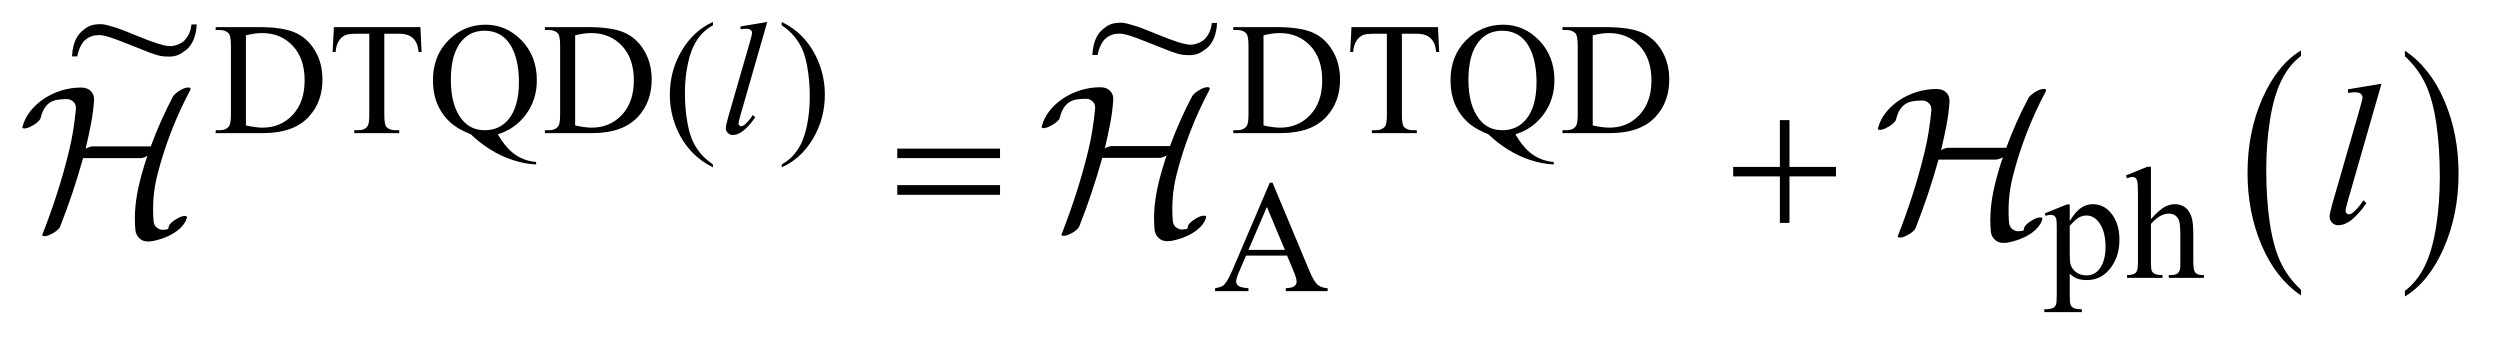
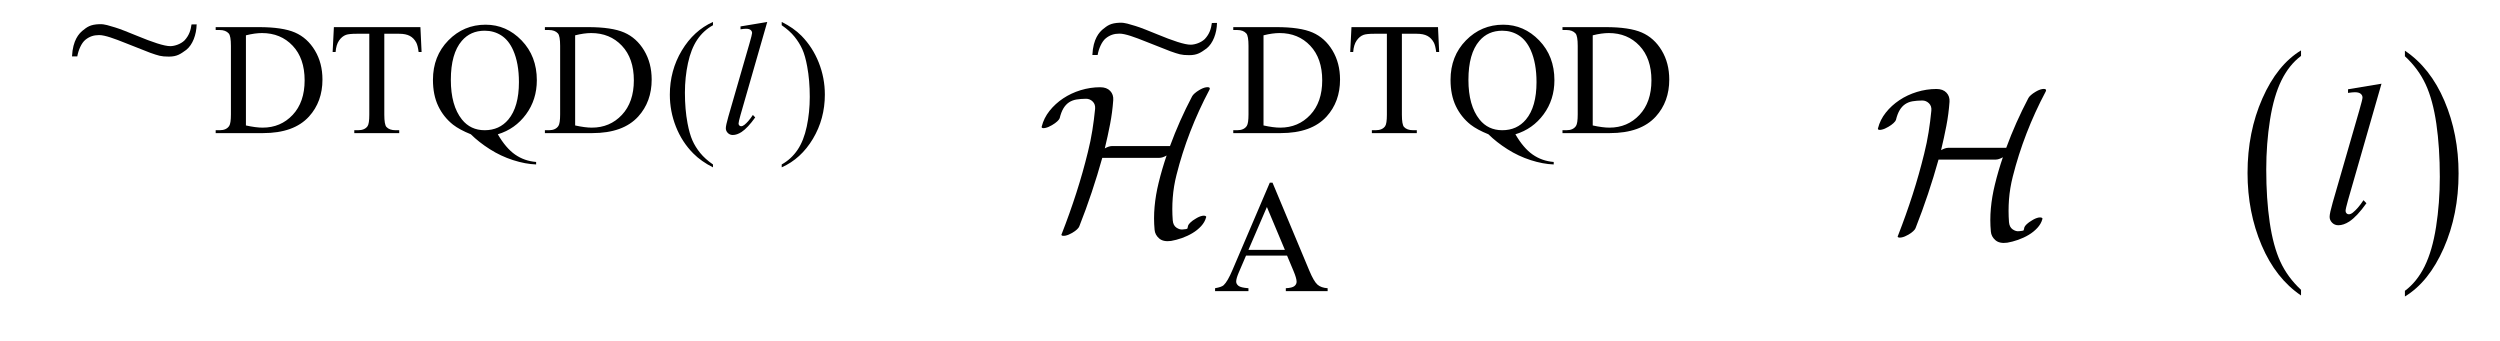
<svg xmlns="http://www.w3.org/2000/svg" stroke-dasharray="none" shape-rendering="auto" font-family="'Dialog'" text-rendering="auto" width="176" fill-opacity="1" color-interpolation="auto" color-rendering="auto" preserveAspectRatio="xMidYMid meet" font-size="12px" viewBox="0 0 176 24" fill="black" stroke="black" image-rendering="auto" stroke-miterlimit="10" stroke-linecap="square" stroke-linejoin="miter" font-style="normal" stroke-width="1" height="24" stroke-dashoffset="0" font-weight="normal" stroke-opacity="1">
  <defs id="genericDefs" />
  <g>
    <defs id="defs1">
      <clipPath clipPathUnits="userSpaceOnUse" id="clipPath1">
        <path d="M0.499 1.983 L112.064 1.983 L112.064 17.032 L0.499 17.032 L0.499 1.983 Z" />
      </clipPath>
      <clipPath clipPathUnits="userSpaceOnUse" id="clipPath2">
        <path d="M15.954 63.348 L15.954 544.136 L3580.324 544.136 L3580.324 63.348 Z" />
      </clipPath>
      <clipPath clipPathUnits="userSpaceOnUse" id="clipPath3">
        <path d="M0.499 1.983 L0.499 17.032 L112.064 17.032 L112.064 1.983 Z" />
      </clipPath>
      <clipPath clipPathUnits="userSpaceOnUse" id="clipPath4">
        <path d="M375.776 113.505 L375.776 448 L704 448 L704 113.505 Z" />
      </clipPath>
      <clipPath clipPathUnits="userSpaceOnUse" id="clipPath5">
        <path d="M0 115.729 L0 448 L704 448 L704 115.729 Z" />
      </clipPath>
    </defs>
    <g transform="scale(1.576,1.576) translate(-0.499,-1.983) matrix(0.031,0,0,0.031,0,0)">
      <path d="M3331.812 481.594 L3331.812 489.734 Q3295.375 465.109 3275.055 417.461 Q3254.734 369.812 3254.734 313.172 Q3254.734 254.25 3276.102 205.844 Q3297.469 157.438 3331.812 136.594 L3331.812 144.547 Q3314.641 157.438 3303.609 179.789 Q3292.578 202.141 3287.133 236.531 Q3281.688 270.922 3281.688 308.234 Q3281.688 350.484 3286.711 384.586 Q3291.734 418.688 3302.07 441.141 Q3312.406 463.594 3331.812 481.594 Z" stroke="none" clip-path="url(#clipPath2)" />
    </g>
    <g transform="matrix(0.049,0,0,0.049,-0.787,-3.124)">
      <path d="M3471.281 144.547 L3471.281 136.594 Q3507.734 161.031 3528.055 208.68 Q3548.375 256.328 3548.375 312.984 Q3548.375 371.891 3527.008 420.398 Q3505.641 468.906 3471.281 489.734 L3471.281 481.594 Q3488.594 468.703 3499.633 446.352 Q3510.672 424 3516.047 389.711 Q3521.422 355.422 3521.422 317.906 Q3521.422 275.844 3516.461 241.648 Q3511.5 207.453 3501.102 185 Q3490.703 162.547 3471.281 144.547 Z" stroke="none" clip-path="url(#clipPath2)" />
    </g>
    <g transform="matrix(0.049,0,0,0.049,-0.787,-3.124)">
      <path d="M325.938 255 L325.938 250.844 L331.656 250.844 Q341.312 250.844 345.359 244.672 Q347.828 240.969 347.828 228.047 L347.828 129.672 Q347.828 115.406 344.688 111.812 Q340.312 106.875 331.656 106.875 L325.938 106.875 L325.938 102.719 L387.922 102.719 Q422.062 102.719 439.867 110.469 Q457.672 118.219 468.508 136.297 Q479.344 154.375 479.344 178.078 Q479.344 209.859 460.016 231.188 Q438.344 255 393.984 255 L325.938 255 ZM369.391 244 Q383.656 247.141 393.312 247.141 Q419.375 247.141 436.555 228.836 Q453.734 210.531 453.734 179.188 Q453.734 147.641 436.555 129.445 Q419.375 111.25 392.422 111.25 Q382.312 111.25 369.391 114.5 L369.391 244 ZM620.078 102.719 L621.766 138.422 L617.5 138.422 Q616.266 129 614.125 124.953 Q610.641 118.438 604.859 115.352 Q599.078 112.266 589.641 112.266 L568.203 112.266 L568.203 228.609 Q568.203 242.641 571.234 246.125 Q575.5 250.844 584.375 250.844 L589.641 250.844 L589.641 255 L525.078 255 L525.078 250.844 L530.469 250.844 Q540.125 250.844 544.156 245 Q546.641 241.406 546.641 228.609 L546.641 112.266 L528.328 112.266 Q517.656 112.266 513.172 113.828 Q507.328 115.969 503.172 122.031 Q499.016 128.094 498.234 138.422 L493.969 138.422 L495.766 102.719 L620.078 102.719 ZM731.297 256.688 Q742.75 276.453 756.062 285.773 Q769.375 295.094 786.328 296.438 L786.328 300.031 Q770.828 299.469 753.195 293.797 Q735.562 288.125 719.789 278.078 Q704.016 268.031 692.547 256.688 Q676.375 250.172 666.953 242.875 Q653.25 231.984 645.672 216.086 Q638.094 200.188 638.094 178.516 Q638.094 144.375 660.211 121.805 Q682.328 99.234 713.781 99.234 Q743.656 99.234 765.5 121.859 Q787.344 144.484 787.344 178.969 Q787.344 206.938 771.789 228.047 Q756.234 249.156 731.297 256.688 ZM712.438 107.875 Q692 107.875 679.531 122.484 Q663.797 140.781 663.797 178.516 Q663.797 215.469 679.75 235.453 Q692.109 250.844 712.438 250.844 Q733.547 250.844 746.453 235.453 Q761.625 217.266 761.625 181.781 Q761.625 154.484 753.312 135.844 Q746.906 121.469 736.297 114.672 Q725.688 107.875 712.438 107.875 ZM798.938 255 L798.938 250.844 L804.656 250.844 Q814.312 250.844 818.359 244.672 Q820.828 240.969 820.828 228.047 L820.828 129.672 Q820.828 115.406 817.688 111.812 Q813.312 106.875 804.656 106.875 L798.938 106.875 L798.938 102.719 L860.922 102.719 Q895.062 102.719 912.867 110.469 Q930.672 118.219 941.508 136.297 Q952.344 154.375 952.344 178.078 Q952.344 209.859 933.016 231.188 Q911.344 255 866.984 255 L798.938 255 ZM842.391 244 Q856.656 247.141 866.312 247.141 Q892.375 247.141 909.555 228.836 Q926.734 210.531 926.734 179.188 Q926.734 147.641 909.555 129.445 Q892.375 111.25 865.422 111.25 Q855.312 111.25 842.391 114.5 L842.391 244 ZM1040.422 300.031 L1040.422 304.188 Q1023.469 295.656 1012.125 284.203 Q995.953 267.922 987.195 245.797 Q978.438 223.672 978.438 199.859 Q978.438 165.047 995.617 136.352 Q1012.797 107.656 1040.422 95.297 L1040.422 100.016 Q1026.609 107.656 1017.742 120.906 Q1008.875 134.156 1004.492 154.484 Q1000.109 174.812 1000.109 196.938 Q1000.109 220.969 1003.812 240.625 Q1006.734 256.125 1010.891 265.5 Q1015.047 274.875 1022.062 283.523 Q1029.078 292.172 1040.422 300.031 ZM1139.172 100.016 L1139.172 95.297 Q1156.234 103.719 1167.578 115.188 Q1183.641 131.578 1192.398 153.648 Q1201.156 175.719 1201.156 199.641 Q1201.156 234.453 1184.031 263.148 Q1166.906 291.844 1139.172 304.188 L1139.172 300.031 Q1152.984 292.281 1161.914 279.086 Q1170.844 265.891 1175.164 245.508 Q1179.484 225.125 1179.484 203 Q1179.484 179.078 1175.781 159.312 Q1172.969 143.812 1168.758 134.492 Q1164.547 125.172 1157.586 116.523 Q1150.625 107.875 1139.172 100.016 ZM1787.938 255 L1787.938 250.844 L1793.656 250.844 Q1803.312 250.844 1807.359 244.672 Q1809.828 240.969 1809.828 228.047 L1809.828 129.672 Q1809.828 115.406 1806.688 111.812 Q1802.312 106.875 1793.656 106.875 L1787.938 106.875 L1787.938 102.719 L1849.922 102.719 Q1884.062 102.719 1901.867 110.469 Q1919.672 118.219 1930.508 136.297 Q1941.344 154.375 1941.344 178.078 Q1941.344 209.859 1922.016 231.188 Q1900.344 255 1855.984 255 L1787.938 255 ZM1831.391 244 Q1845.656 247.141 1855.312 247.141 Q1881.375 247.141 1898.555 228.836 Q1915.734 210.531 1915.734 179.188 Q1915.734 147.641 1898.555 129.445 Q1881.375 111.25 1854.422 111.25 Q1844.312 111.25 1831.391 114.5 L1831.391 244 ZM2082.078 102.719 L2083.766 138.422 L2079.5 138.422 Q2078.266 129 2076.125 124.953 Q2072.641 118.438 2066.859 115.352 Q2061.078 112.266 2051.641 112.266 L2030.203 112.266 L2030.203 228.609 Q2030.203 242.641 2033.234 246.125 Q2037.5 250.844 2046.375 250.844 L2051.641 250.844 L2051.641 255 L1987.078 255 L1987.078 250.844 L1992.469 250.844 Q2002.125 250.844 2006.156 245 Q2008.641 241.406 2008.641 228.609 L2008.641 112.266 L1990.328 112.266 Q1979.656 112.266 1975.172 113.828 Q1969.328 115.969 1965.172 122.031 Q1961.016 128.094 1960.234 138.422 L1955.969 138.422 L1957.766 102.719 L2082.078 102.719 ZM2193.297 256.688 Q2204.75 276.453 2218.062 285.773 Q2231.375 295.094 2248.328 296.438 L2248.328 300.031 Q2232.828 299.469 2215.195 293.797 Q2197.562 288.125 2181.789 278.078 Q2166.016 268.031 2154.547 256.688 Q2138.375 250.172 2128.953 242.875 Q2115.25 231.984 2107.672 216.086 Q2100.094 200.188 2100.094 178.516 Q2100.094 144.375 2122.211 121.805 Q2144.328 99.234 2175.781 99.234 Q2205.656 99.234 2227.5 121.859 Q2249.344 144.484 2249.344 178.969 Q2249.344 206.938 2233.789 228.047 Q2218.234 249.156 2193.297 256.688 ZM2174.438 107.875 Q2154 107.875 2141.531 122.484 Q2125.797 140.781 2125.797 178.516 Q2125.797 215.469 2141.75 235.453 Q2154.109 250.844 2174.438 250.844 Q2195.547 250.844 2208.453 235.453 Q2223.625 217.266 2223.625 181.781 Q2223.625 154.484 2215.312 135.844 Q2208.906 121.469 2198.297 114.672 Q2187.688 107.875 2174.438 107.875 ZM2260.938 255 L2260.938 250.844 L2266.656 250.844 Q2276.312 250.844 2280.359 244.672 Q2282.828 240.969 2282.828 228.047 L2282.828 129.672 Q2282.828 115.406 2279.688 111.812 Q2275.312 106.875 2266.656 106.875 L2260.938 106.875 L2260.938 102.719 L2322.922 102.719 Q2357.062 102.719 2374.867 110.469 Q2392.672 118.219 2403.508 136.297 Q2414.344 154.375 2414.344 178.078 Q2414.344 209.859 2395.016 231.188 Q2373.344 255 2328.984 255 L2260.938 255 ZM2304.391 244 Q2318.656 247.141 2328.312 247.141 Q2354.375 247.141 2371.555 228.836 Q2388.734 210.531 2388.734 179.188 Q2388.734 147.641 2371.555 129.445 Q2354.375 111.25 2327.422 111.25 Q2317.312 111.25 2304.391 114.5 L2304.391 244 Z" stroke="none" clip-path="url(#clipPath2)" />
    </g>
    <g transform="matrix(0.049,0,0,0.049,-0.787,-3.124)">
-       <path d="M2953.781 370.344 L2985.453 357.547 L2989.719 357.547 L2989.719 381.578 Q2997.688 367.984 3005.719 362.539 Q3013.75 357.094 3022.625 357.094 Q3038.109 357.094 3048.453 369.219 Q3061.141 384.047 3061.141 407.859 Q3061.141 434.469 3045.859 451.875 Q3033.281 466.141 3014.203 466.141 Q3005.891 466.141 2999.828 463.781 Q2995.328 462.094 2989.719 457.047 L2989.719 488.375 Q2989.719 498.938 2991.008 501.805 Q2992.297 504.672 2995.5 506.352 Q2998.703 508.031 3007.125 508.031 L3007.125 512.188 L2953.219 512.188 L2953.219 508.031 L2956.016 508.031 Q2962.203 508.141 2966.578 505.672 Q2968.719 504.438 2969.898 501.688 Q2971.078 498.938 2971.078 487.703 L2971.078 390.453 Q2971.078 380.453 2970.18 377.758 Q2969.281 375.062 2967.312 373.719 Q2965.344 372.375 2961.969 372.375 Q2959.281 372.375 2955.125 373.938 L2953.781 370.344 ZM2989.719 388.203 L2989.719 426.609 Q2989.719 439.078 2990.719 443.016 Q2992.297 449.516 2998.414 454.461 Q3004.531 459.406 3013.859 459.406 Q3025.094 459.406 3032.047 450.641 Q3041.156 439.188 3041.156 418.422 Q3041.156 394.828 3030.812 382.141 Q3023.625 373.375 3013.75 373.375 Q3008.359 373.375 3003.078 376.078 Q2999.031 378.094 2989.719 388.203 ZM3106.391 303.297 L3106.391 378.547 Q3118.859 364.844 3126.164 360.969 Q3133.469 357.094 3140.766 357.094 Q3149.516 357.094 3155.805 361.922 Q3162.094 366.75 3165.141 377.094 Q3167.266 384.281 3167.266 403.359 L3167.266 439.75 Q3167.266 449.516 3168.844 453.109 Q3169.969 455.812 3172.664 457.383 Q3175.359 458.953 3182.547 458.953 L3182.547 463 L3132 463 L3132 458.953 L3134.359 458.953 Q3141.547 458.953 3144.359 456.766 Q3147.172 454.578 3148.281 450.312 Q3148.625 448.516 3148.625 439.75 L3148.625 403.359 Q3148.625 386.516 3146.883 381.242 Q3145.141 375.969 3141.32 373.328 Q3137.5 370.688 3132.109 370.688 Q3126.609 370.688 3120.656 373.609 Q3114.703 376.531 3106.391 385.391 L3106.391 439.75 Q3106.391 450.312 3107.57 452.891 Q3108.75 455.469 3111.953 457.211 Q3115.156 458.953 3123.016 458.953 L3123.016 463 L3072.031 463 L3072.031 458.953 Q3078.891 458.953 3082.812 456.828 Q3085.062 455.703 3086.406 452.555 Q3087.75 449.406 3087.75 439.75 L3087.75 346.656 Q3087.75 329.016 3086.914 324.977 Q3086.078 320.938 3084.336 319.477 Q3082.594 318.016 3079.672 318.016 Q3077.312 318.016 3072.031 319.812 L3070.453 315.875 L3101.234 303.297 L3106.391 303.297 Z" stroke="none" clip-path="url(#clipPath2)" />
-     </g>
+       </g>
    <g transform="matrix(0.049,0,0,0.049,-0.787,-3.124)">
      <path d="M1865.234 431.016 L1806.266 431.016 L1795.938 455.047 Q1792.125 463.922 1792.125 468.297 Q1792.125 471.781 1795.438 474.422 Q1798.75 477.062 1809.75 477.844 L1809.75 482 L1761.797 482 L1761.797 477.844 Q1771.344 476.156 1774.156 473.469 Q1779.875 468.078 1786.844 451.562 L1840.406 326.234 L1844.344 326.234 L1897.344 452.906 Q1903.75 468.188 1908.969 472.734 Q1914.188 477.281 1923.516 477.844 L1923.516 482 L1863.438 482 L1863.438 477.844 Q1872.531 477.391 1875.734 474.812 Q1878.938 472.234 1878.938 468.516 Q1878.938 463.578 1874.438 452.906 L1865.234 431.016 ZM1862.078 422.703 L1836.25 361.156 L1809.75 422.703 L1862.078 422.703 Z" stroke="none" clip-path="url(#clipPath2)" />
    </g>
    <g transform="matrix(0.049,0,0,0.049,-0.787,-3.124)">
      <path d="M1118.391 95.297 L1079.984 228.938 Q1077.172 238.938 1077.172 241.188 Q1077.172 242.875 1078.242 243.992 Q1079.312 245.109 1080.891 245.109 Q1083.016 245.109 1085.484 243.203 Q1091.328 238.609 1097.734 228.938 L1101.094 232.422 Q1090.438 247.469 1081.453 253.422 Q1074.812 257.703 1068.875 257.703 Q1064.594 257.703 1061.734 254.781 Q1058.875 251.859 1058.875 248.031 Q1058.875 244 1062.469 231.422 L1092.906 126.078 Q1096.609 113.156 1096.609 111.25 Q1096.609 108.547 1094.477 106.812 Q1092.344 105.078 1087.844 105.078 Q1085.266 105.078 1079.984 105.859 L1079.984 101.703 L1118.391 95.297 Z" stroke="none" clip-path="url(#clipPath2)" />
    </g>
    <g transform="matrix(0.049,0,0,0.049,-0.787,-3.124)">
      <path d="M3437.641 184.031 L3389.547 351.375 C3387.203 359.719 3386.031 364.828 3386.031 366.703 C3386.031 368.109 3386.477 369.281 3387.367 370.219 C3388.258 371.156 3389.359 371.625 3390.672 371.625 C3392.453 371.625 3394.375 370.828 3396.438 369.234 C3401.312 365.391 3406.422 359.438 3411.766 351.375 L3415.984 355.734 C3407.078 368.297 3398.875 377.062 3391.375 382.031 C3385.844 385.594 3380.594 387.375 3375.625 387.375 C3372.062 387.375 3369.086 386.156 3366.695 383.719 C3364.305 381.281 3363.109 378.469 3363.109 375.281 C3363.109 371.906 3364.609 364.969 3367.609 354.469 L3405.719 222.562 C3408.812 211.781 3410.359 205.594 3410.359 204 C3410.359 201.75 3409.469 199.898 3407.688 198.445 C3405.906 196.992 3403.141 196.266 3399.391 196.266 C3397.234 196.266 3393.953 196.594 3389.547 197.25 L3389.547 192.047 Z" stroke="none" clip-path="url(#clipPath2)" />
    </g>
    <g transform="matrix(0.049,0,0,0.049,-0.787,-3.124)">
-       <path d="M1305.203 277.266 L1452.859 277.266 L1452.859 290.906 L1305.203 290.906 L1305.203 277.266 ZM1305.203 329.719 L1452.859 329.719 L1452.859 343.641 L1305.203 343.641 L1305.203 329.719 ZM2573.281 236.344 L2587.062 236.344 L2587.062 303.562 L2653.859 303.562 L2653.859 317.203 L2587.062 317.203 L2587.062 384 L2573.281 384 L2573.281 317.203 L2506.203 317.203 L2506.203 303.562 L2573.281 303.562 L2573.281 236.344 Z" stroke="none" clip-path="url(#clipPath2)" />
-     </g>
+       </g>
    <g text-rendering="optimizeLegibility" transform="matrix(1.576,0,0,1.576,-0.787,-3.124)" color-rendering="optimizeQuality" color-interpolation="linearRGB" image-rendering="optimizeQuality">
-       <path d="M9.006 5.923 C8.987 5.893 8.932 5.883 8.841 5.897 C8.75 5.912 8.648 5.955 8.535 6.024 C8.46 6.069 8.394 6.115 8.337 6.166 C8.281 6.216 8.243 6.26 8.224 6.298 C7.841 7.026 7.511 7.768 7.235 8.521 L4.644 8.521 C4.556 8.521 4.449 8.556 4.323 8.625 C4.411 8.261 4.49 7.9 4.559 7.542 C4.628 7.184 4.675 6.826 4.7 6.468 C4.712 6.304 4.667 6.168 4.563 6.058 C4.46 5.948 4.311 5.893 4.116 5.893 C3.821 5.893 3.53 5.938 3.244 6.025 C2.958 6.112 2.698 6.235 2.462 6.393 C2.227 6.549 2.024 6.735 1.854 6.948 C1.685 7.162 1.569 7.394 1.506 7.646 C1.499 7.665 1.499 7.68 1.506 7.691 C1.524 7.721 1.58 7.731 1.671 7.71 C1.762 7.691 1.864 7.647 1.977 7.578 C2.065 7.527 2.139 7.474 2.198 7.418 C2.258 7.361 2.294 7.315 2.307 7.277 C2.351 7.095 2.407 6.948 2.476 6.834 C2.545 6.721 2.627 6.633 2.721 6.57 C2.815 6.507 2.925 6.464 3.051 6.442 C3.177 6.423 3.321 6.408 3.485 6.408 C3.598 6.408 3.696 6.448 3.781 6.531 C3.866 6.613 3.902 6.722 3.89 6.86 C3.858 7.181 3.817 7.5 3.767 7.817 C3.717 8.134 3.651 8.456 3.569 8.783 C3.419 9.398 3.246 10.009 3.051 10.615 C2.856 11.222 2.64 11.829 2.401 12.439 C2.382 12.465 2.379 12.484 2.392 12.504 C2.417 12.535 2.475 12.538 2.566 12.523 C2.657 12.504 2.756 12.463 2.863 12.401 C2.951 12.351 3.023 12.298 3.079 12.245 C3.136 12.192 3.171 12.146 3.183 12.11 C3.384 11.601 3.569 11.092 3.739 10.583 C3.909 10.074 4.066 9.562 4.21 9.047 L6.764 9.047 C6.852 9.047 6.958 9.013 7.084 8.943 C7.015 9.144 6.95 9.347 6.891 9.551 C6.831 9.755 6.776 9.961 6.726 10.168 C6.638 10.526 6.578 10.88 6.547 11.228 C6.515 11.577 6.515 11.921 6.547 12.26 C6.559 12.411 6.627 12.54 6.75 12.646 C6.872 12.754 7.049 12.791 7.282 12.759 C7.433 12.733 7.593 12.691 7.762 12.632 C7.932 12.572 8.091 12.498 8.238 12.41 C8.386 12.322 8.515 12.218 8.625 12.099 C8.735 11.979 8.808 11.851 8.846 11.713 C8.858 11.694 8.858 11.679 8.846 11.668 C8.827 11.634 8.771 11.623 8.676 11.637 C8.582 11.656 8.482 11.7 8.375 11.769 C8.287 11.819 8.213 11.872 8.153 11.929 C8.094 11.986 8.058 12.033 8.045 12.07 C8.033 12.121 8.024 12.155 8.021 12.174 C8.018 12.193 8.012 12.205 8.003 12.214 C7.993 12.218 7.974 12.226 7.946 12.23 C7.918 12.233 7.872 12.241 7.81 12.245 C7.715 12.26 7.62 12.23 7.522 12.165 C7.425 12.099 7.37 11.99 7.357 11.839 C7.332 11.507 7.332 11.17 7.357 10.831 C7.383 10.492 7.439 10.149 7.527 9.804 C7.69 9.157 7.894 8.516 8.139 7.882 C8.384 7.247 8.67 6.622 8.997 6.006 C9.016 5.976 9.019 5.947 9.006 5.922 Z" stroke="none" clip-path="url(#clipPath3)" />
-     </g>
+       </g>
    <g text-rendering="optimizeLegibility" transform="matrix(1.576,0,0,1.576,-0.787,-3.124)" color-rendering="optimizeQuality" color-interpolation="linearRGB" image-rendering="optimizeQuality">
      <path d="M54.534 5.909 C54.515 5.879 54.46 5.869 54.369 5.883 C54.278 5.898 54.176 5.941 54.063 6.01 C53.988 6.055 53.922 6.101 53.865 6.152 C53.809 6.202 53.771 6.246 53.752 6.284 C53.369 7.012 53.039 7.754 52.763 8.507 L50.172 8.507 C50.084 8.507 49.977 8.541 49.851 8.611 C49.939 8.247 50.018 7.886 50.087 7.528 C50.156 7.17 50.203 6.811 50.228 6.454 C50.24 6.29 50.195 6.154 50.092 6.044 C49.988 5.934 49.839 5.879 49.644 5.879 C49.349 5.879 49.058 5.924 48.772 6.011 C48.487 6.098 48.226 6.221 47.99 6.378 C47.755 6.535 47.552 6.721 47.382 6.934 C47.213 7.148 47.097 7.38 47.034 7.632 C47.027 7.651 47.027 7.666 47.034 7.677 C47.052 7.707 47.108 7.717 47.199 7.696 C47.29 7.677 47.392 7.633 47.505 7.564 C47.593 7.513 47.667 7.46 47.726 7.404 C47.786 7.347 47.822 7.301 47.835 7.263 C47.879 7.081 47.935 6.934 48.004 6.82 C48.073 6.707 48.155 6.619 48.249 6.556 C48.343 6.493 48.453 6.45 48.579 6.428 C48.705 6.409 48.849 6.394 49.013 6.394 C49.126 6.394 49.225 6.434 49.309 6.517 C49.394 6.599 49.43 6.708 49.418 6.846 C49.386 7.167 49.346 7.486 49.295 7.803 C49.245 8.12 49.179 8.442 49.097 8.768 C48.947 9.384 48.774 9.995 48.579 10.601 C48.384 11.207 48.168 11.815 47.929 12.425 C47.91 12.451 47.907 12.47 47.92 12.49 C47.945 12.521 48.003 12.524 48.094 12.509 C48.185 12.49 48.284 12.449 48.391 12.387 C48.479 12.336 48.551 12.284 48.608 12.231 C48.664 12.178 48.699 12.132 48.711 12.095 C48.912 11.587 49.097 11.078 49.267 10.569 C49.437 10.06 49.594 9.548 49.738 9.033 L52.292 9.033 C52.38 9.033 52.487 8.999 52.612 8.929 C52.543 9.13 52.479 9.333 52.419 9.537 C52.359 9.741 52.304 9.947 52.254 10.154 C52.166 10.512 52.106 10.866 52.075 11.214 C52.043 11.563 52.043 11.907 52.075 12.246 C52.087 12.397 52.155 12.525 52.278 12.632 C52.4 12.739 52.578 12.777 52.81 12.745 C52.961 12.719 53.121 12.677 53.291 12.618 C53.46 12.558 53.619 12.484 53.766 12.396 C53.914 12.308 54.043 12.204 54.153 12.085 C54.263 11.965 54.337 11.836 54.374 11.698 C54.386 11.68 54.386 11.665 54.374 11.653 C54.355 11.62 54.299 11.608 54.205 11.623 C54.11 11.642 54.01 11.686 53.903 11.755 C53.815 11.806 53.741 11.858 53.682 11.915 C53.622 11.972 53.586 12.019 53.573 12.056 C53.561 12.107 53.552 12.142 53.549 12.16 C53.546 12.179 53.54 12.191 53.531 12.2 C53.521 12.204 53.502 12.212 53.474 12.216 C53.446 12.219 53.401 12.227 53.338 12.231 C53.243 12.246 53.148 12.216 53.05 12.15 C52.953 12.085 52.898 11.976 52.886 11.825 C52.86 11.492 52.86 11.156 52.886 10.817 C52.911 10.478 52.967 10.135 53.055 9.79 C53.218 9.143 53.422 8.502 53.667 7.868 C53.913 7.233 54.198 6.608 54.525 5.992 C54.544 5.962 54.547 5.933 54.534 5.908 Z" stroke="none" clip-path="url(#clipPath3)" />
    </g>
    <g text-rendering="optimizeLegibility" transform="matrix(1.576,0,0,1.576,-0.787,-3.124)" color-rendering="optimizeQuality" color-interpolation="linearRGB" image-rendering="optimizeQuality">
      <path d="M91.89 5.987 C91.871 5.957 91.816 5.947 91.725 5.961 C91.634 5.976 91.532 6.019 91.419 6.088 C91.344 6.133 91.278 6.179 91.221 6.23 C91.164 6.28 91.127 6.324 91.108 6.362 C90.725 7.09 90.395 7.832 90.118 8.585 L87.527 8.585 C87.439 8.585 87.333 8.62 87.207 8.689 C87.295 8.325 87.374 7.964 87.443 7.606 C87.512 7.248 87.559 6.89 87.584 6.532 C87.596 6.368 87.551 6.232 87.447 6.122 C87.344 6.012 87.194 5.957 87 5.957 C86.704 5.957 86.414 6.002 86.128 6.089 C85.842 6.177 85.582 6.299 85.346 6.457 C85.11 6.614 84.908 6.799 84.738 7.013 C84.569 7.226 84.453 7.458 84.39 7.71 C84.383 7.729 84.383 7.744 84.39 7.755 C84.408 7.785 84.463 7.795 84.555 7.774 C84.646 7.755 84.748 7.711 84.861 7.642 C84.949 7.591 85.022 7.538 85.082 7.482 C85.142 7.425 85.178 7.379 85.191 7.341 C85.235 7.159 85.291 7.012 85.36 6.898 C85.429 6.785 85.511 6.697 85.605 6.634 C85.699 6.571 85.809 6.528 85.935 6.506 C86.061 6.487 86.205 6.472 86.368 6.472 C86.481 6.472 86.58 6.513 86.665 6.595 C86.75 6.677 86.786 6.787 86.773 6.924 C86.742 7.245 86.701 7.564 86.651 7.881 C86.601 8.198 86.535 8.52 86.453 8.847 C86.302 9.462 86.13 10.073 85.935 10.679 C85.74 11.286 85.523 11.893 85.285 12.503 C85.266 12.529 85.263 12.548 85.275 12.569 C85.301 12.599 85.359 12.602 85.45 12.587 C85.541 12.569 85.64 12.527 85.747 12.465 C85.835 12.415 85.907 12.363 85.963 12.309 C86.02 12.256 86.054 12.211 86.067 12.174 C86.268 11.665 86.453 11.156 86.623 10.647 C86.793 10.138 86.95 9.626 87.094 9.111 L89.648 9.111 C89.736 9.111 89.842 9.077 89.968 9.007 C89.899 9.208 89.834 9.411 89.775 9.615 C89.715 9.819 89.66 10.025 89.61 10.232 C89.522 10.59 89.462 10.944 89.431 11.292 C89.399 11.641 89.399 11.985 89.431 12.324 C89.443 12.475 89.511 12.604 89.633 12.71 C89.756 12.818 89.933 12.855 90.166 12.823 C90.316 12.797 90.477 12.755 90.646 12.696 C90.816 12.636 90.975 12.562 91.122 12.474 C91.27 12.386 91.398 12.282 91.508 12.163 C91.618 12.043 91.692 11.915 91.73 11.777 C91.742 11.758 91.742 11.743 91.73 11.732 C91.711 11.698 91.654 11.687 91.56 11.701 C91.466 11.72 91.365 11.764 91.259 11.833 C91.171 11.884 91.097 11.937 91.037 11.993 C90.978 12.05 90.942 12.097 90.929 12.134 C90.917 12.185 90.908 12.22 90.905 12.239 C90.902 12.257 90.896 12.269 90.887 12.278 C90.877 12.282 90.858 12.29 90.83 12.294 C90.802 12.297 90.756 12.305 90.694 12.309 C90.599 12.324 90.503 12.294 90.406 12.229 C90.309 12.163 90.254 12.054 90.241 11.903 C90.216 11.571 90.216 11.234 90.241 10.895 C90.267 10.556 90.323 10.214 90.411 9.868 C90.574 9.221 90.778 8.58 91.023 7.946 C91.268 7.311 91.554 6.686 91.881 6.071 C91.9 6.04 91.903 6.011 91.89 5.986 Z" stroke="none" clip-path="url(#clipPath3)" />
    </g>
    <g text-rendering="optimizeLegibility" transform="matrix(0.055,0,0,0.046,-20.622,-5.244)" color-rendering="optimizeQuality" color-interpolation="linearRGB" image-rendering="optimizeQuality">
      <path d="M620.078 151.414 L626.656 151.281 C626.368 167.328 621.462 182.597 613.397 190.293 C606.229 196.39 601.831 200.644 591.118 200.638 C580.63 200.632 577.799 199.119 567.147 194.747 C559.411 191.175 550.945 187.215 535.693 179.936 C521.419 173.123 509.289 167.684 501.789 167.684 C494.914 167.684 489.459 169.891 484.303 174.839 C479.146 179.787 475.218 190.865 473.864 200.344 L467.125 200.344 C468.095 175.075 476.287 165.428 480.374 161.144 C486.368 155.394 490.218 151.53 502.198 150.987 C509.271 150.666 514.554 153.436 522.158 155.936 C527.679 157.811 541.144 164.271 550.552 168.919 C569.461 178.282 585.346 184.805 593.159 184.625 C598.702 184.498 606.191 181.476 611.023 175.977 C617.321 167.896 619.068 159.886 620.078 151.414 Z" fill-rule="evenodd" clip-path="url(#clipPath4)" stroke="none" />
    </g>
    <g text-rendering="optimizeLegibility" transform="matrix(0.055,0,0,0.046,51.211,-5.346)" color-rendering="optimizeQuality" color-interpolation="linearRGB" image-rendering="optimizeQuality">
      <path d="M620.078 151.414 L626.656 151.281 C626.368 167.328 621.462 182.597 613.397 190.293 C606.229 196.39 601.831 200.644 591.118 200.638 C580.63 200.632 577.799 199.119 567.147 194.747 C559.411 191.175 550.945 187.215 535.693 179.936 C521.419 173.123 509.289 167.684 501.789 167.684 C494.914 167.684 489.459 169.891 484.303 174.839 C479.146 179.787 475.218 190.865 473.864 200.344 L467.125 200.344 C468.095 175.075 476.287 165.428 480.374 161.144 C486.368 155.394 490.218 151.53 502.198 150.987 C509.271 150.666 514.554 153.436 522.158 155.936 C527.679 157.811 541.144 164.271 550.552 168.919 C569.461 178.282 585.346 184.805 593.159 184.625 C598.702 184.498 606.191 181.476 611.023 175.977 C617.321 167.896 619.068 159.886 620.078 151.414 Z" fill-rule="evenodd" clip-path="url(#clipPath5)" stroke="none" />
    </g>
  </g>
</svg>